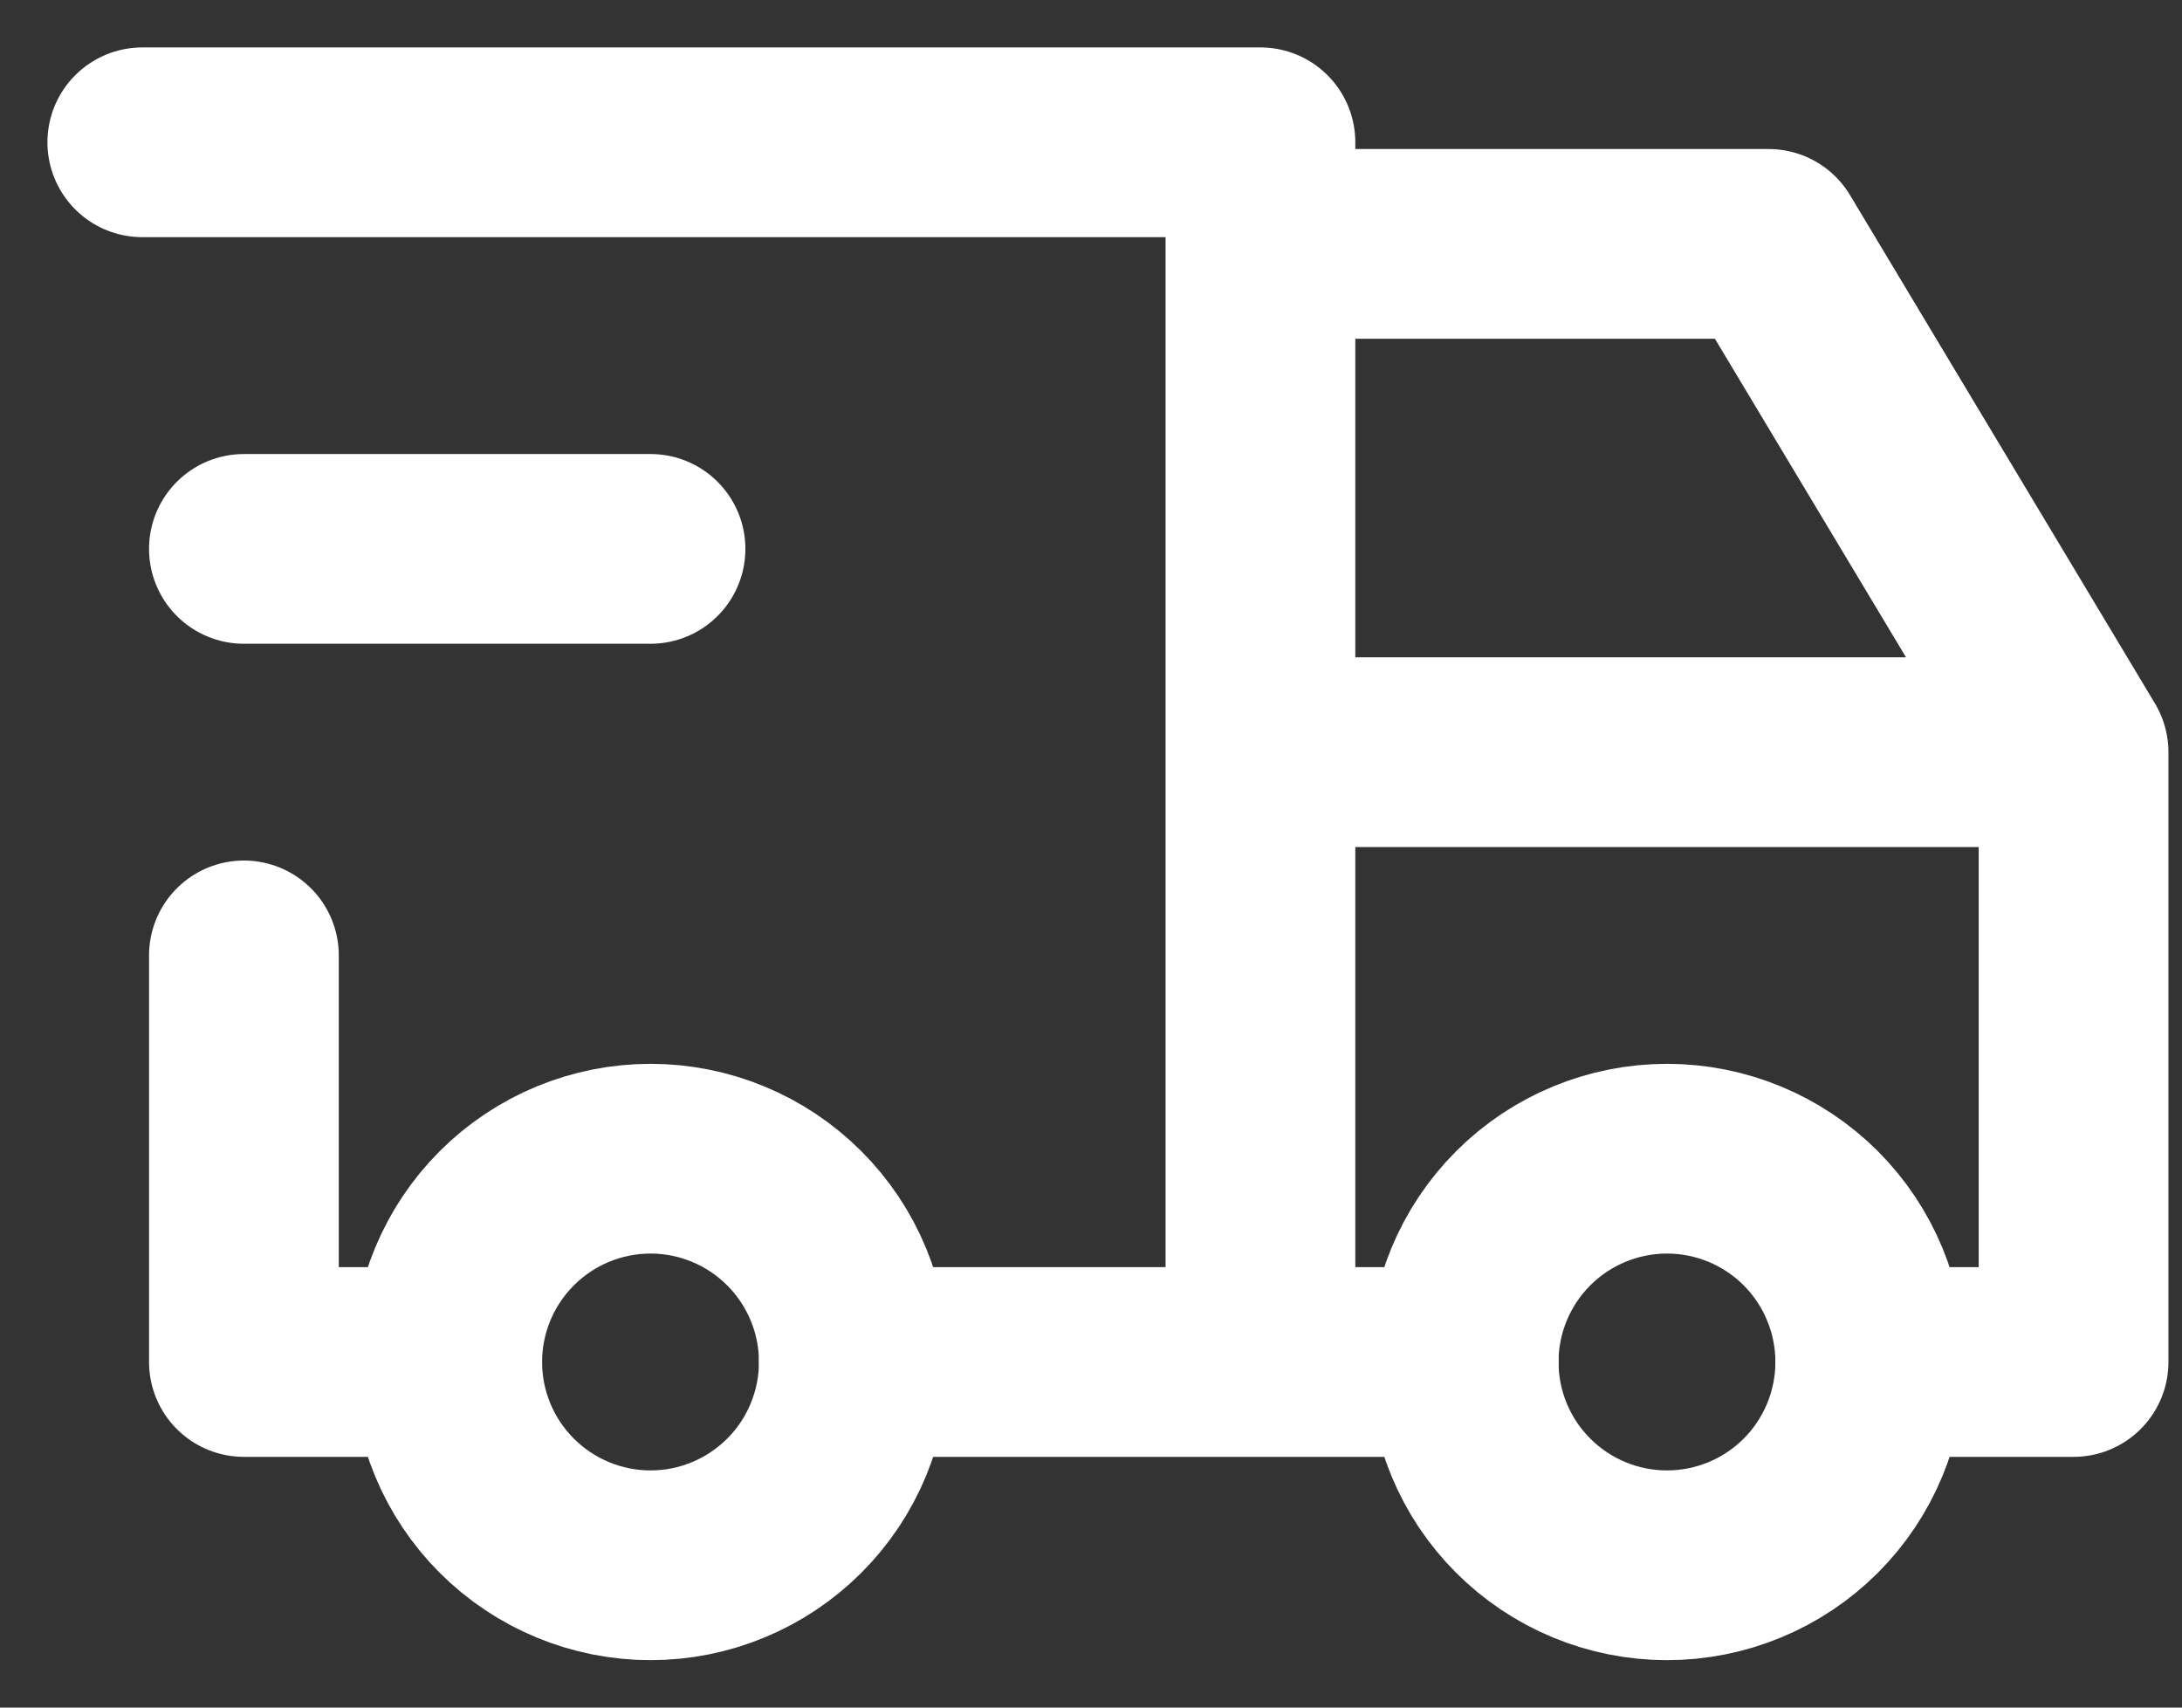
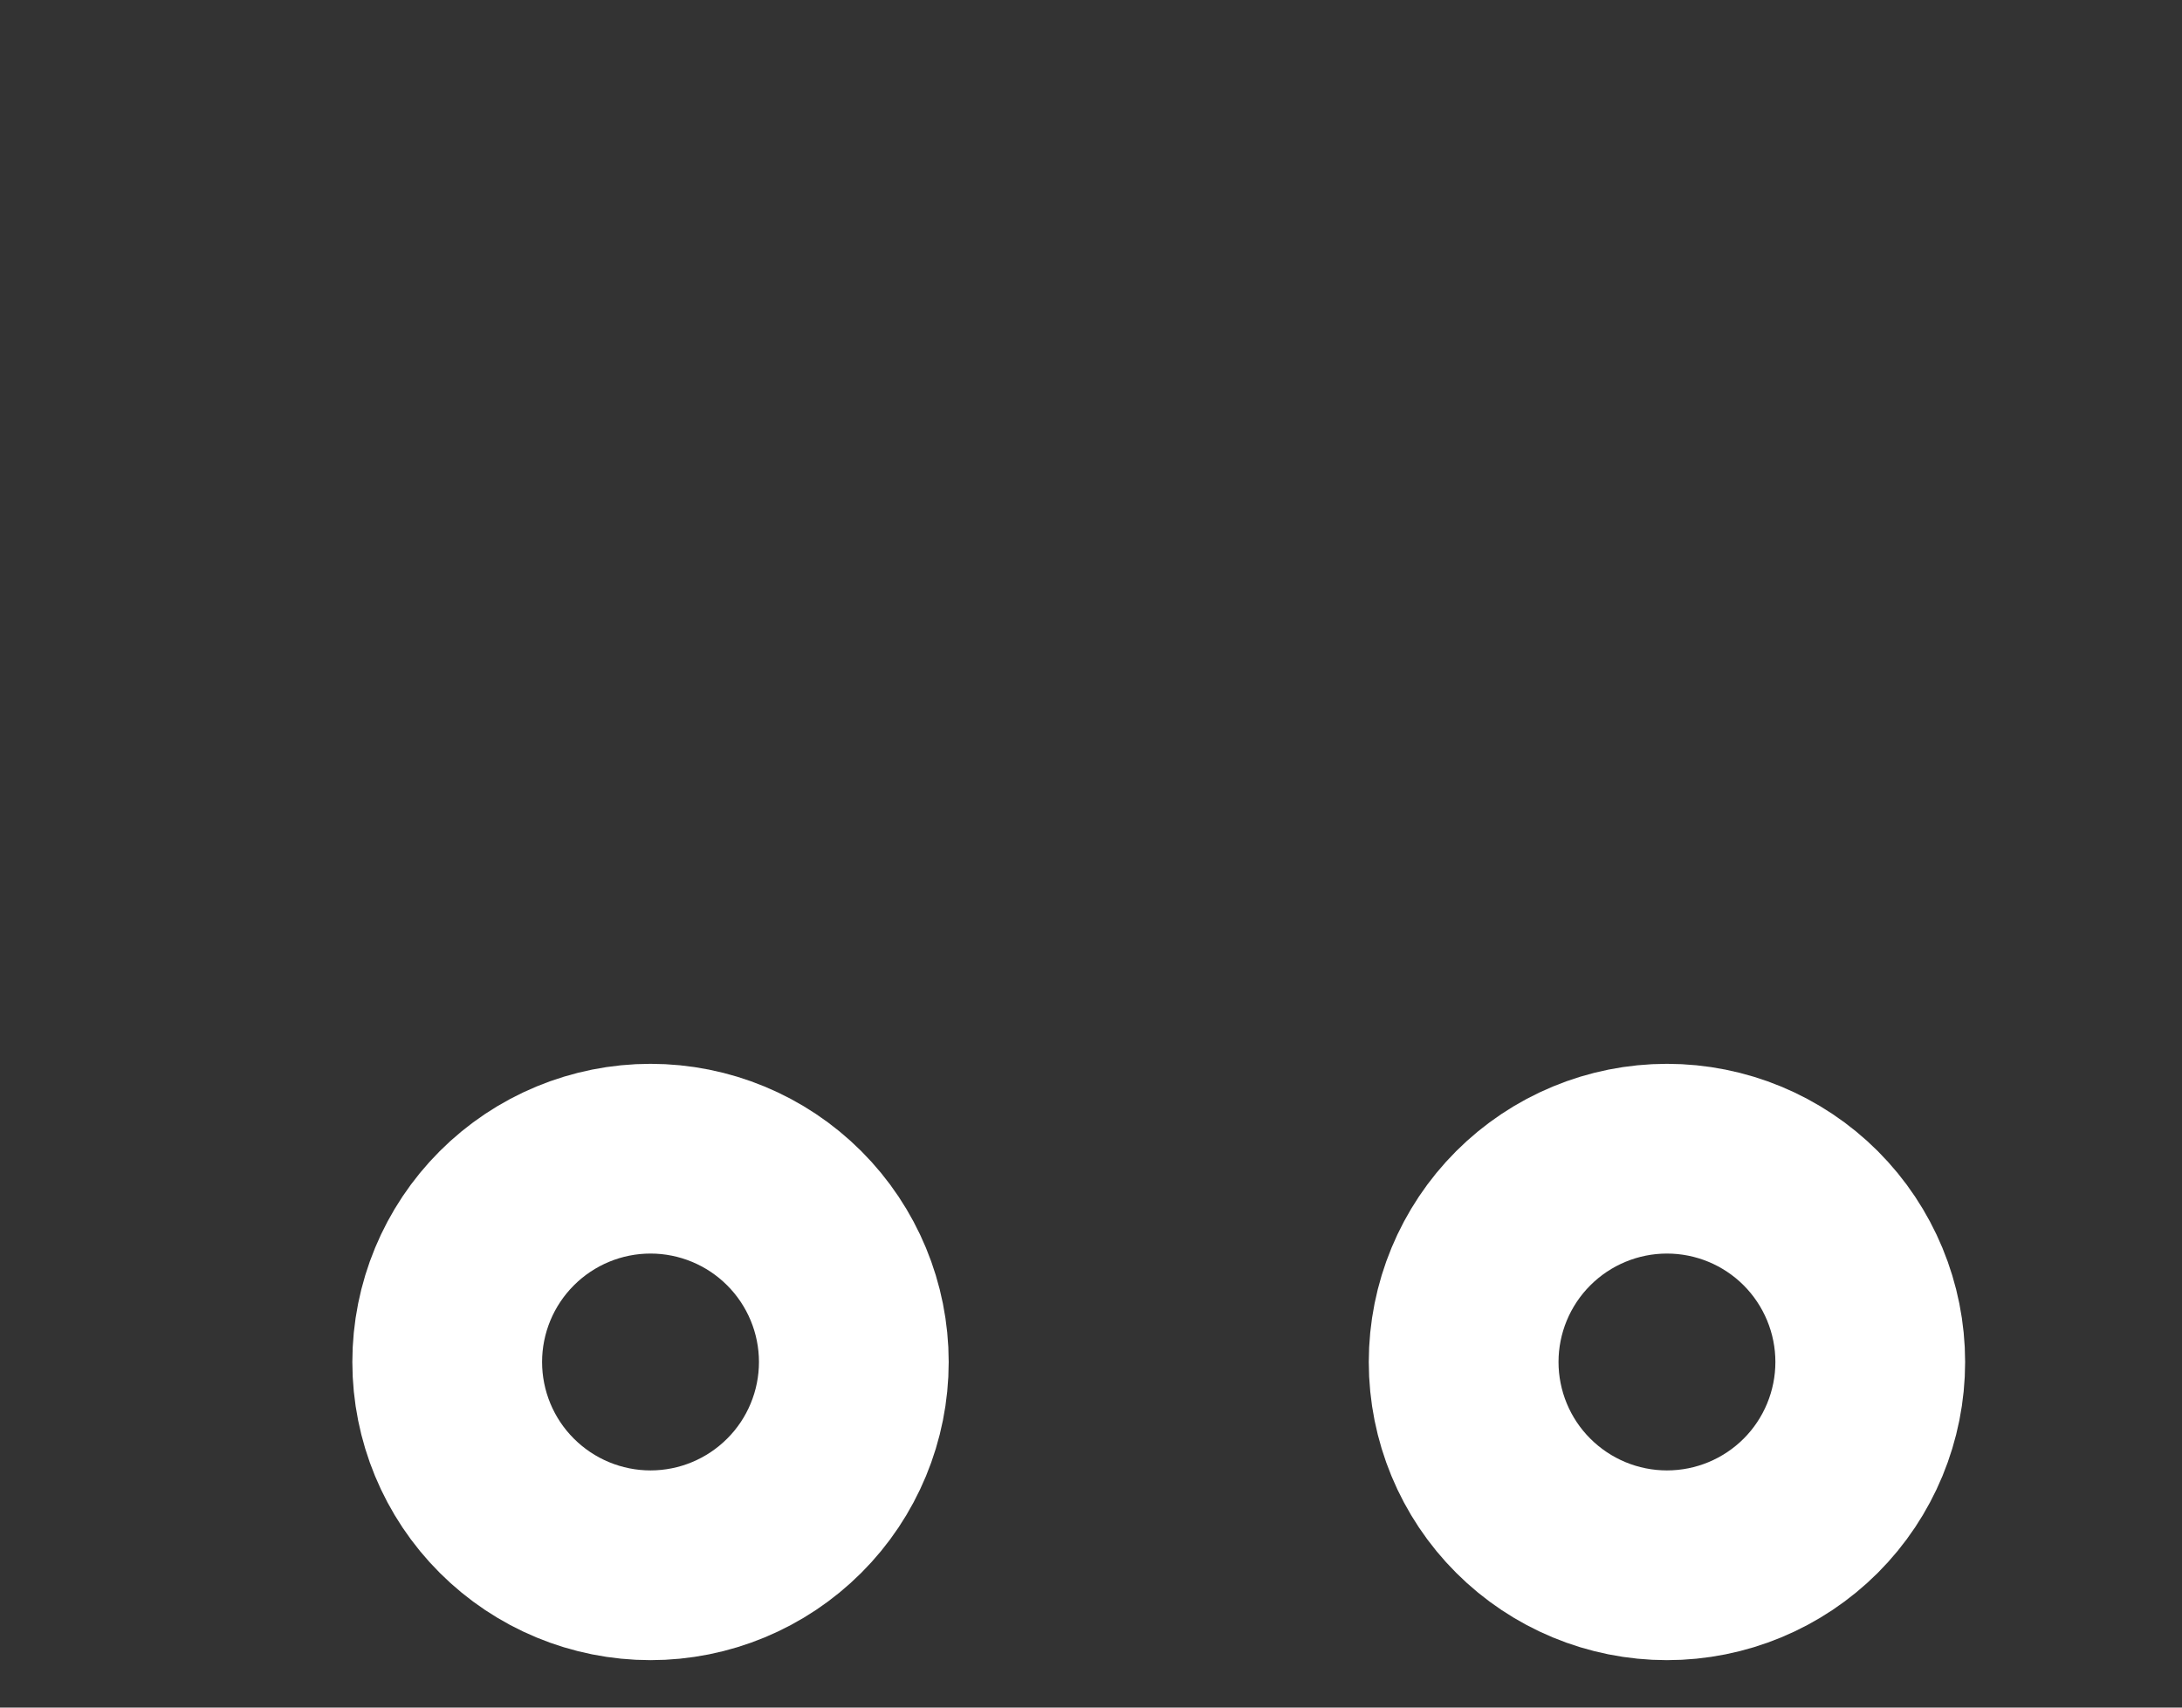
<svg xmlns="http://www.w3.org/2000/svg" width="23" height="18" viewBox="0 0 23 18" fill="none">
  <rect x="0" y="0" width="23" height="18" fill="#333333" stroke="none" />
  <path d="M4.714 14.357C4.714 14.925 4.94 15.471 5.342 15.872C5.744 16.274 6.289 16.5 6.857 16.5C7.425 16.5 7.97 16.274 8.372 15.872C8.774 15.471 9 14.925 9 14.357C9 13.789 8.774 13.244 8.372 12.842C7.97 12.44 7.425 12.214 6.857 12.214C6.289 12.214 5.744 12.44 5.342 12.842C4.94 13.244 4.714 13.789 4.714 14.357ZM15.428 14.357C15.428 14.925 15.654 15.471 16.056 15.872C16.458 16.274 17.003 16.5 17.571 16.5C18.14 16.5 18.685 16.274 19.087 15.872C19.488 15.471 19.714 14.925 19.714 14.357C19.714 13.789 19.488 13.244 19.087 12.842C18.685 12.44 18.14 12.214 17.571 12.214C17.003 12.214 16.458 12.44 16.056 12.842C15.654 13.244 15.428 13.789 15.428 14.357Z" stroke="white" stroke-width="2" stroke-linecap="round" stroke-linejoin="round" />
-   <path d="M4.714 14.357H2.571V10.071M1.5 1.5H13.286V14.357M9 14.357H15.429M19.714 14.357H21.857V7.929M21.857 7.929H13.286M21.857 7.929L18.643 2.571H13.286M2.571 5.786H6.857" stroke="white" stroke-width="2" stroke-linecap="round" stroke-linejoin="round" />
</svg>